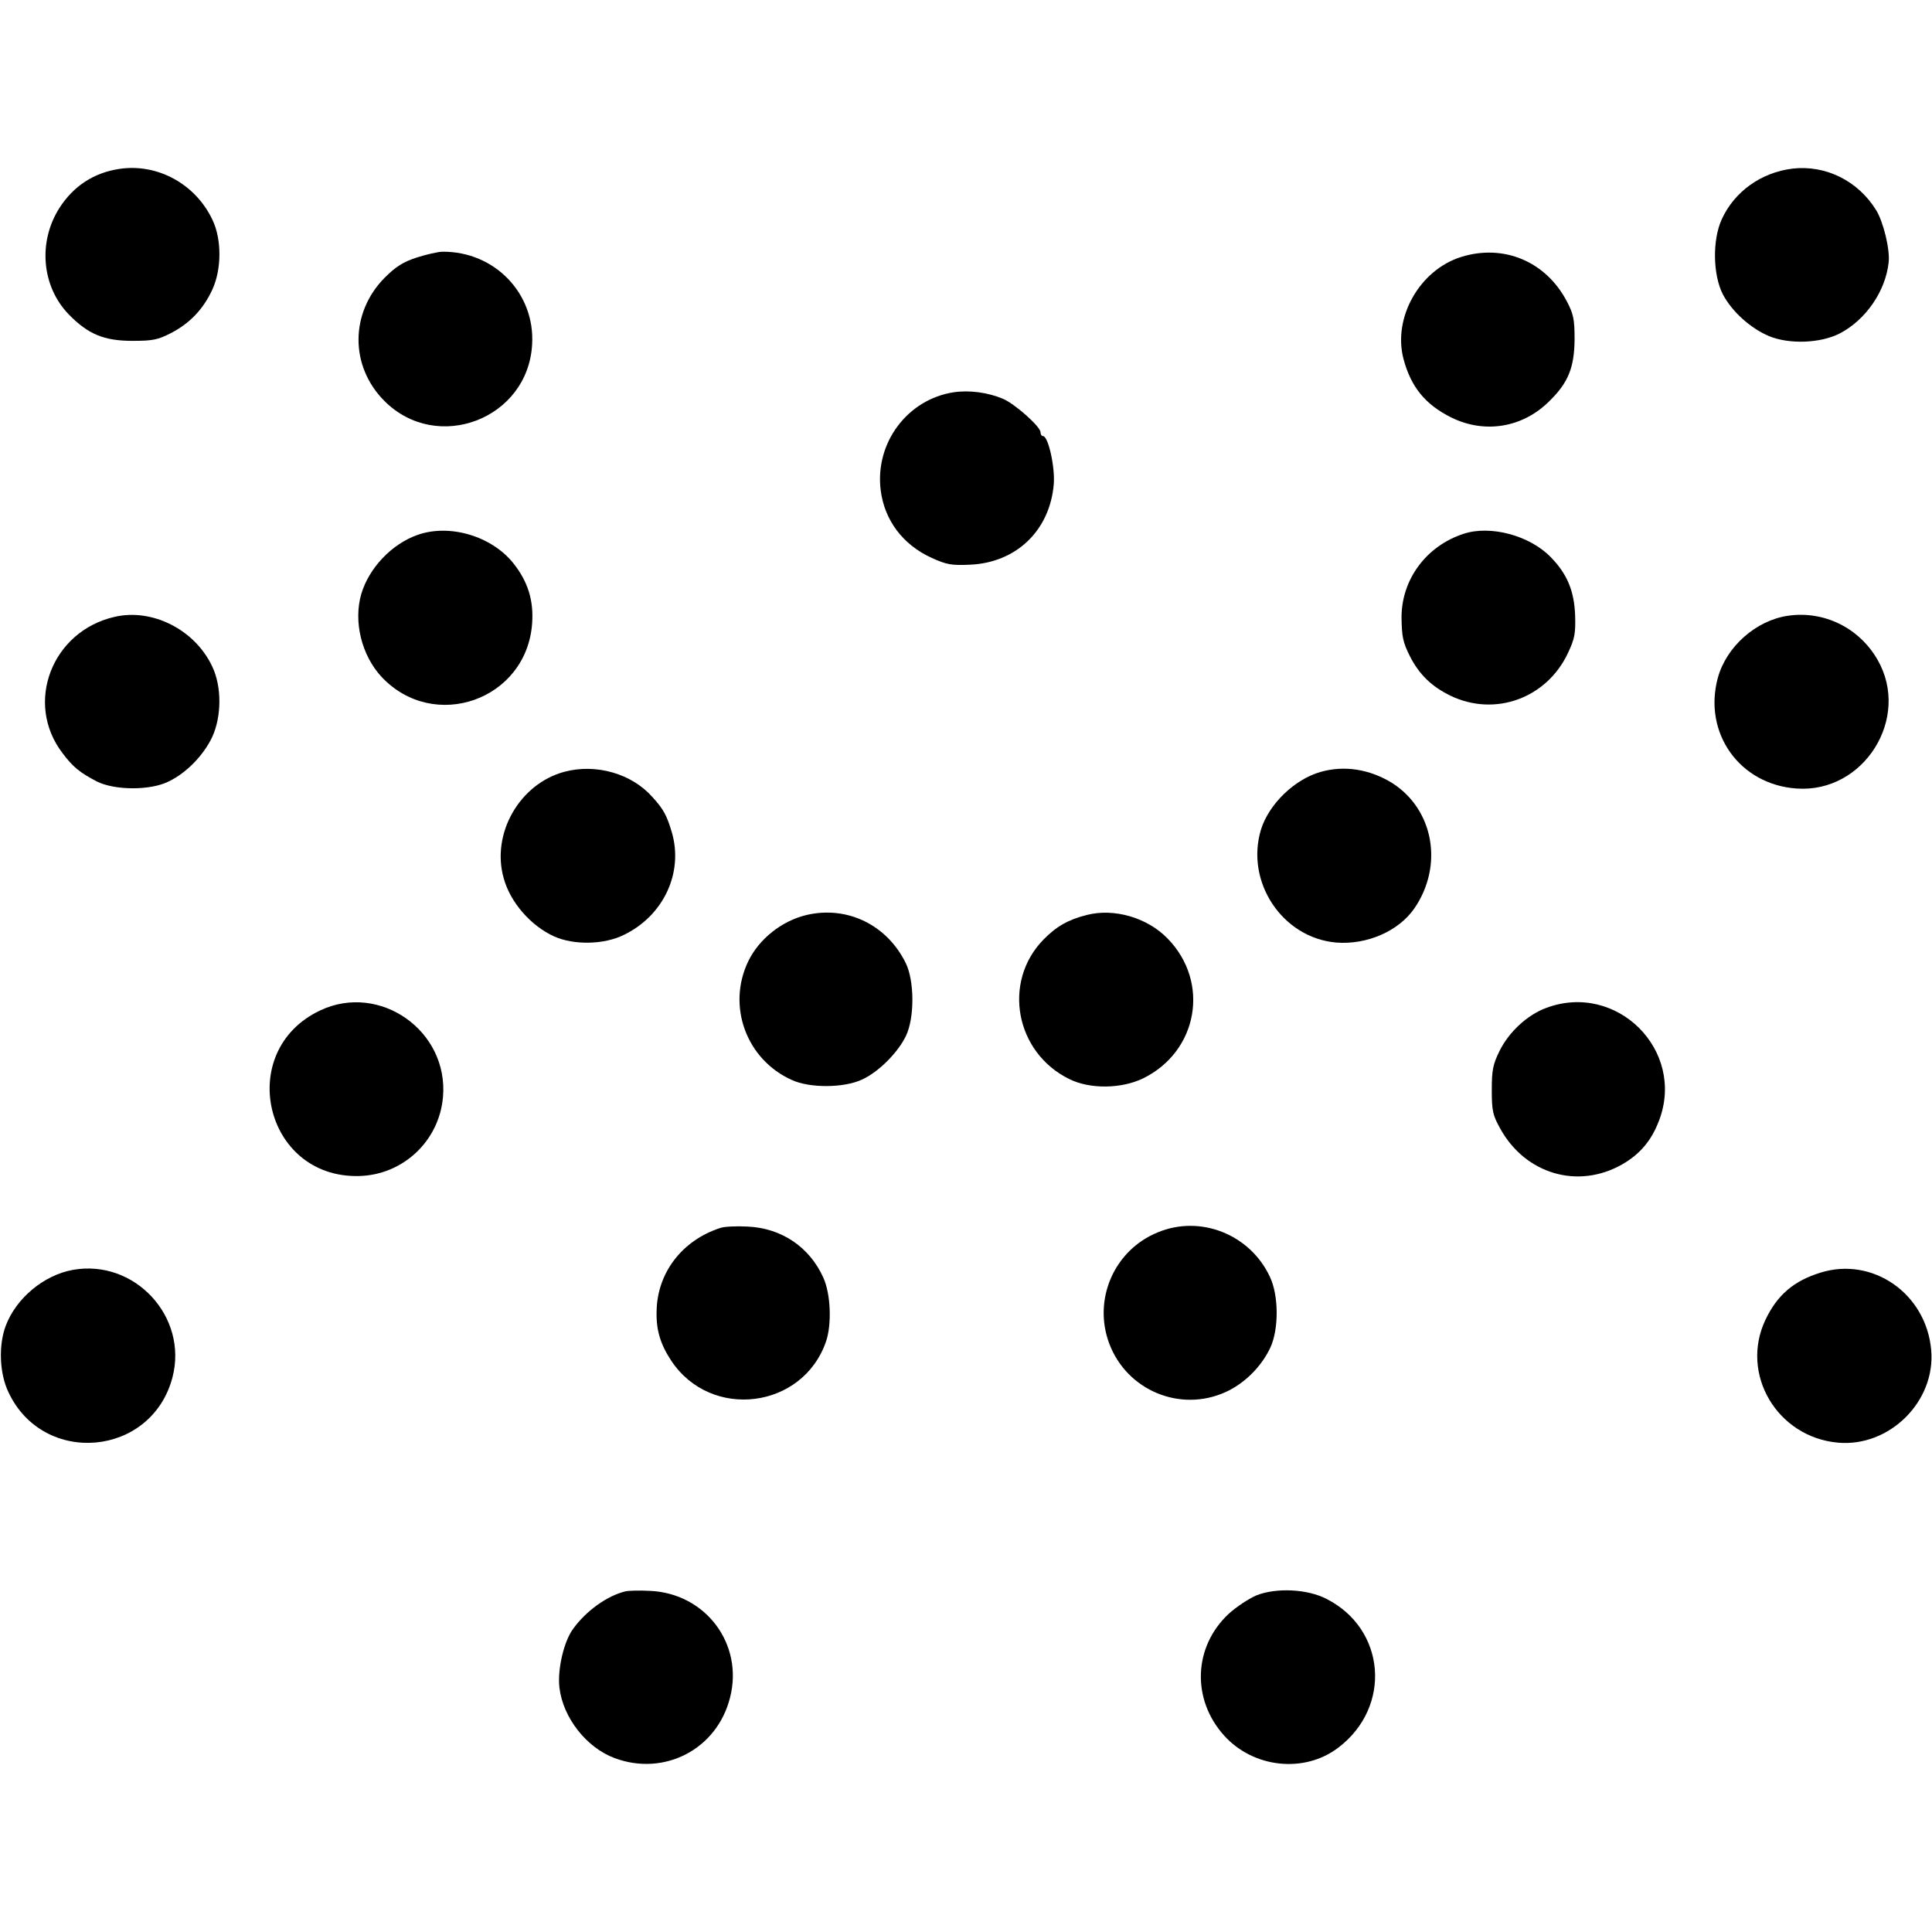
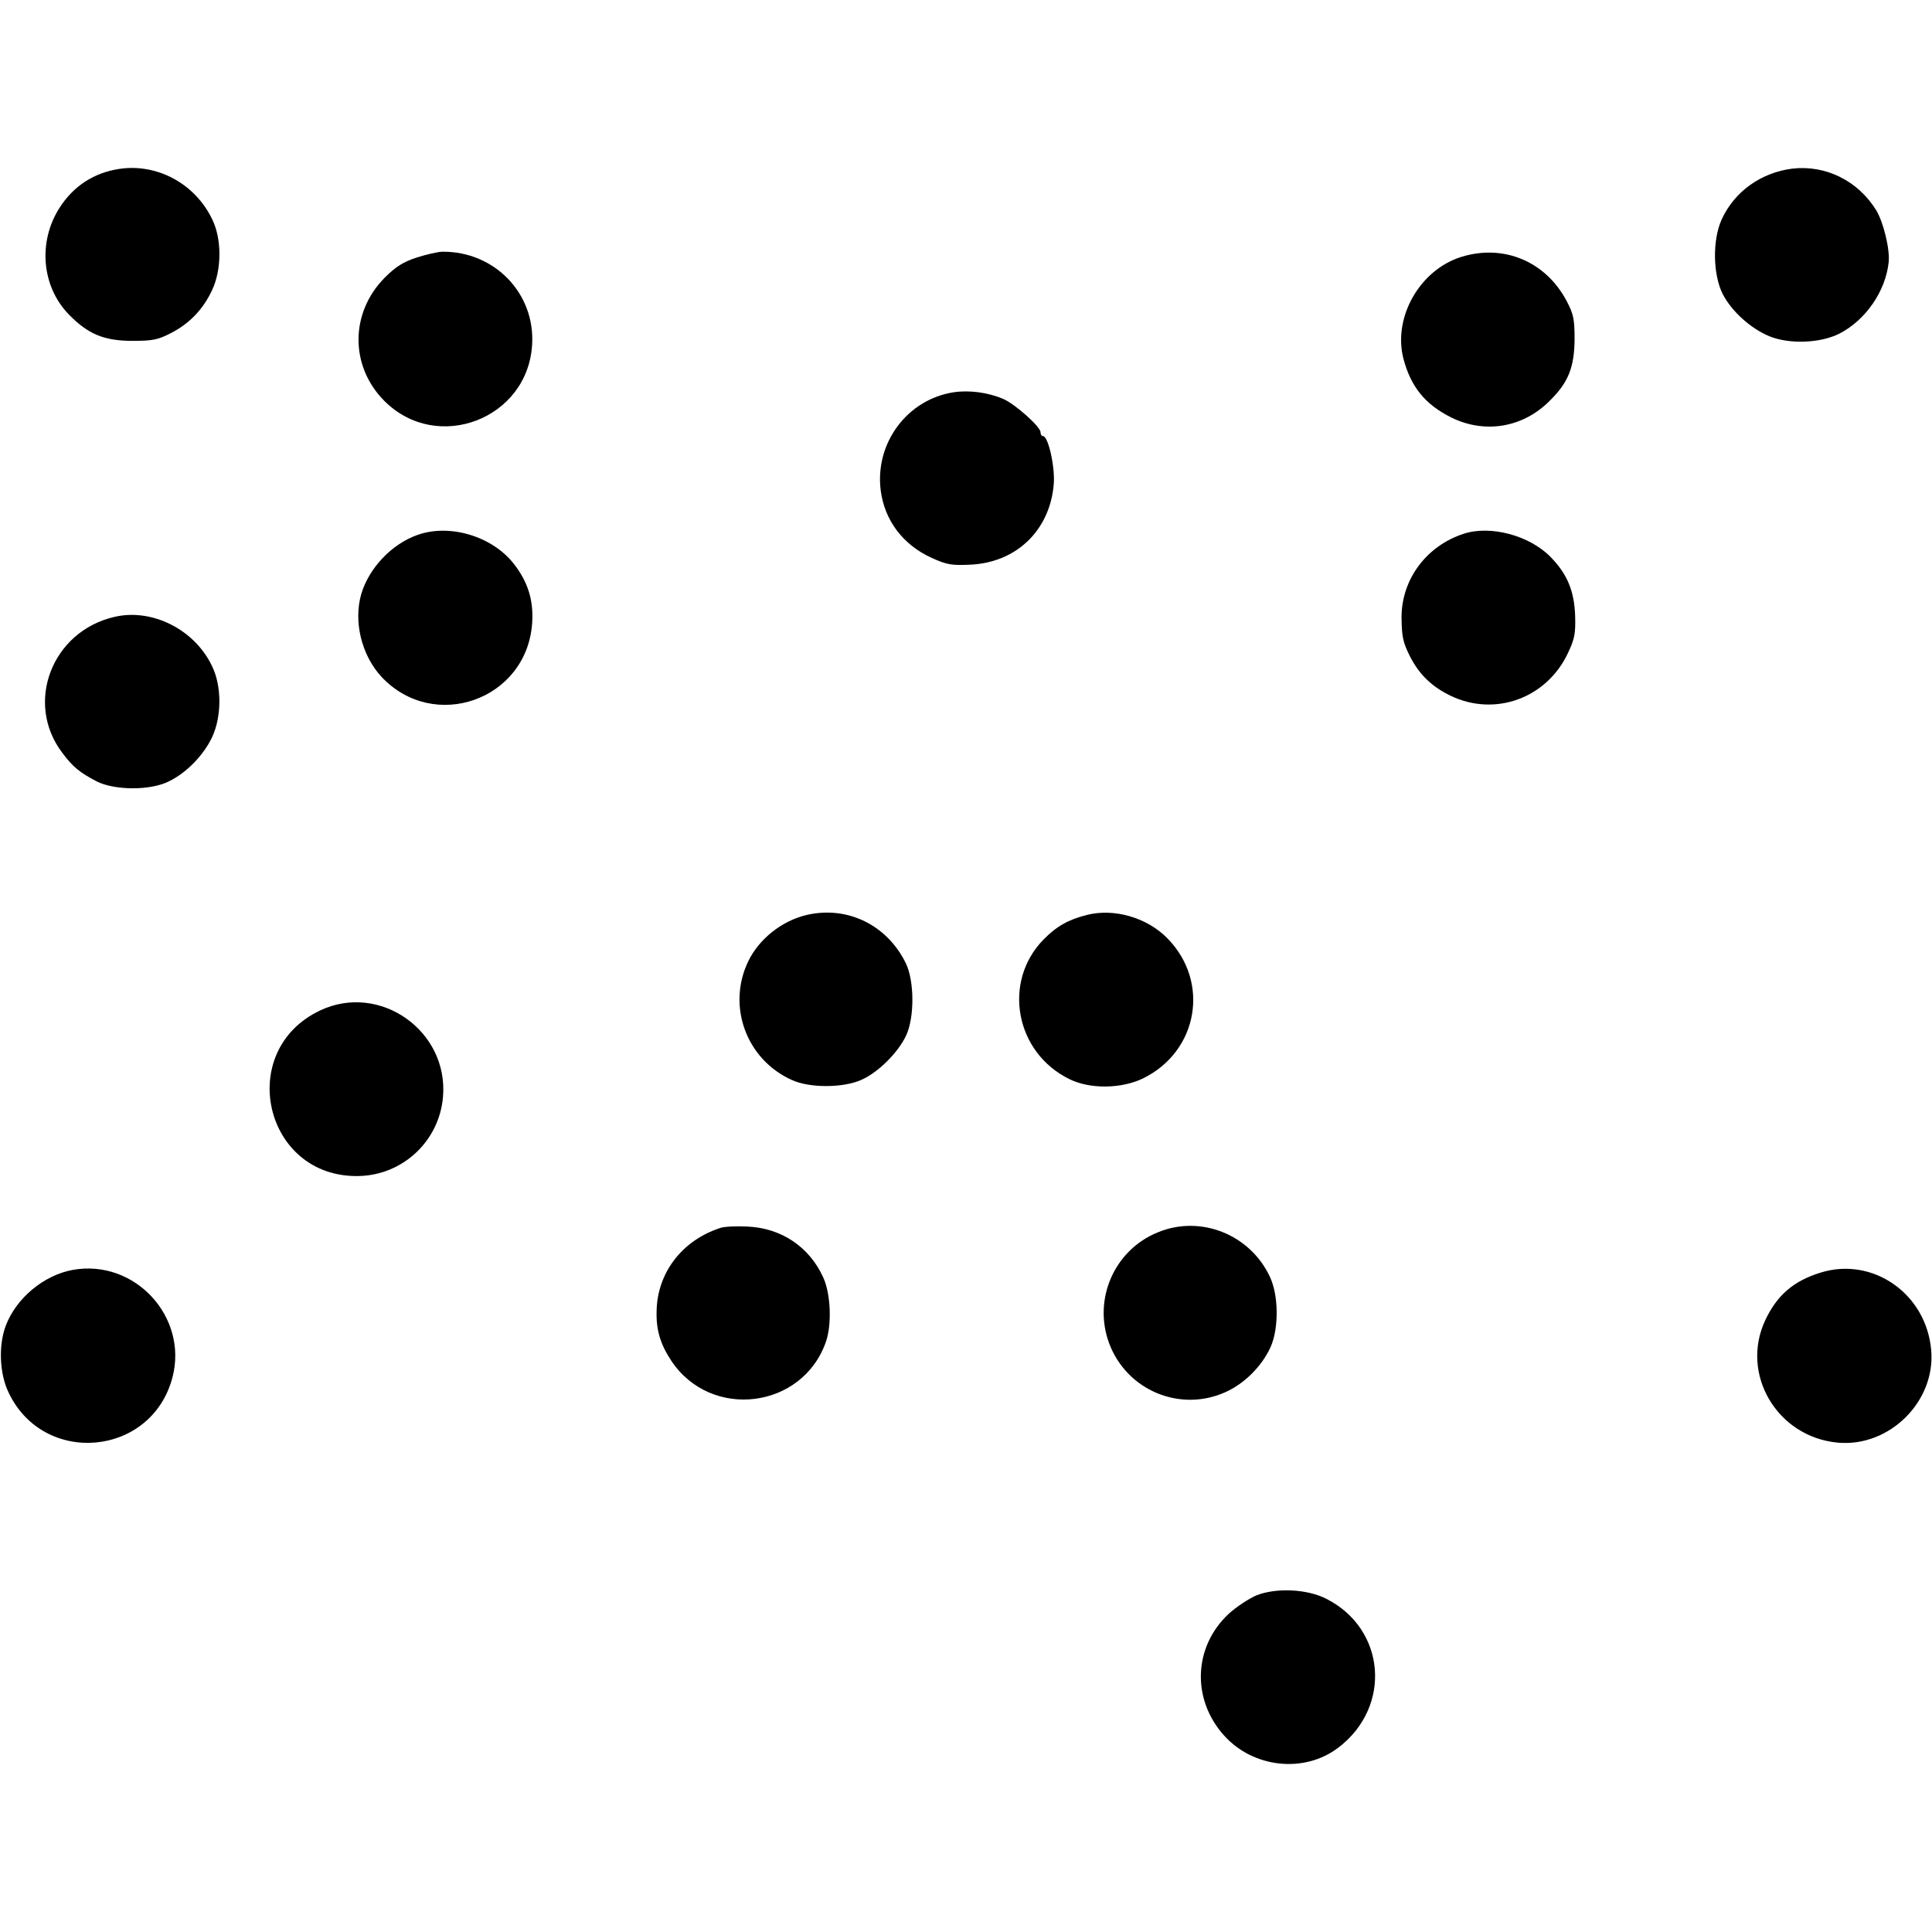
<svg xmlns="http://www.w3.org/2000/svg" version="1.0" width="700pt" height="700pt" viewBox="0 0 700 700" preserveAspectRatio="xMidYMid meet">
  <g transform="translate(0,700) scale(0.1,-0.1)" fill="#000000" stroke="none">
    <path d="M432 6388 c-92 -14 -166 -62 -217 -142 -78 -123 -64 -284 34 -385 70 -72 128 -96 231 -96 74 0 92 4 139 28 68 35 117 86 150 157 34 73 35 182 1 253 -61 130 -199 206 -338 185z" />
    <path d="M6494 6389 c-113 -14 -210 -83 -256 -184 -34 -75 -32 -200 4 -271 33 -63 101 -124 168 -152 73 -30 186 -26 256 10 94 49 166 153 177 258 5 47 -19 145 -45 188 -66 107 -183 165 -304 151z" />
    <path d="M1510 6067 c-49 -16 -76 -33 -116 -73 -126 -127 -127 -321 -1 -447 191 -191 520 -65 535 205 11 185 -136 337 -324 336 -17 0 -59 -10 -94 -21z" />
    <path d="M5294 6069 c-150 -47 -248 -219 -209 -369 27 -102 79 -166 174 -213 122 -60 261 -36 357 62 67 66 88 121 89 221 0 74 -4 92 -28 138 -76 145 -229 209 -383 161z" />
    <path d="M3457 5579 c-169 -25 -288 -184 -266 -356 14 -109 81 -197 184 -244 55 -25 73 -28 139 -25 168 7 290 124 304 292 5 62 -20 174 -39 174 -5 0 -9 6 -9 14 0 20 -93 103 -136 121 -54 23 -121 32 -177 24z" />
    <path d="M1513 5062 c-94 -33 -176 -120 -204 -214 -29 -100 1 -222 73 -300 190 -203 526 -84 546 193 6 83 -15 151 -67 217 -79 100 -232 145 -348 104z" />
    <path d="M5303 5066 c-135 -44 -225 -165 -225 -303 1 -71 5 -90 31 -142 34 -66 79 -109 147 -142 161 -77 348 -9 425 155 24 51 28 70 26 135 -3 90 -29 152 -89 213 -76 78 -218 116 -315 84z" />
    <path d="M415 4765 c-227 -52 -327 -312 -189 -493 38 -51 63 -71 124 -103 65 -33 195 -34 262 0 64 31 126 95 157 161 34 74 35 182 0 255 -62 133 -217 212 -354 180z" />
-     <path d="M6478 4769 c-116 -17 -223 -112 -254 -225 -54 -200 79 -387 286 -401 243 -17 414 255 293 466 -67 117 -195 179 -325 160z" />
-     <path d="M2046 4204 c-163 -43 -267 -224 -221 -386 24 -88 99 -173 183 -211 72 -32 181 -30 253 6 144 70 216 226 173 372 -18 60 -29 82 -70 127 -75 85 -204 122 -318 92z" />
-     <path d="M4784 4203 c-94 -27 -186 -116 -215 -208 -58 -190 77 -393 272 -410 111 -9 226 41 283 123 107 155 71 359 -80 455 -81 50 -173 65 -260 40z" />
    <path d="M2923 3685 c-90 -21 -173 -87 -212 -168 -78 -162 -7 -356 158 -430 65 -30 188 -29 253 1 61 27 133 100 161 160 31 66 30 198 -1 262 -68 139 -212 209 -359 175z" />
    <path d="M3938 3685 c-68 -17 -111 -42 -157 -89 -150 -153 -103 -410 94 -506 75 -37 189 -35 267 3 199 98 243 349 88 507 -74 76 -194 110 -292 85z" />
    <path d="M1160 3339 c-309 -146 -203 -607 139 -600 160 3 292 126 306 286 21 240 -229 416 -445 314z" />
-     <path d="M5602 3348 c-68 -25 -135 -87 -169 -156 -24 -49 -28 -69 -28 -142 0 -75 4 -91 30 -138 91 -166 282 -222 442 -131 65 37 107 87 134 159 97 254 -153 504 -409 408z" />
    <path d="M2610 2551 c-139 -45 -229 -163 -231 -302 -2 -68 14 -120 53 -179 144 -217 477 -175 561 70 21 62 17 172 -10 231 -50 111 -152 180 -276 185 -40 2 -83 0 -97 -5z" />
    <path d="M4195 2535 c-158 -64 -236 -243 -176 -403 64 -170 257 -250 421 -176 69 31 131 93 163 162 31 68 30 189 -2 256 -72 154 -252 225 -406 161z" />
    <path d="M264 2399 c-105 -19 -205 -102 -243 -202 -27 -71 -23 -174 10 -242 127 -269 519 -233 594 55 57 219 -137 429 -361 389z" />
    <path d="M6596 2389 c-97 -30 -157 -81 -200 -172 -92 -196 43 -424 263 -444 187 -17 355 150 338 336 -18 204 -212 339 -401 280z" />
-     <path d="M2265 1234 c-65 -16 -141 -70 -188 -135 -34 -45 -58 -149 -50 -214 13 -109 98 -217 200 -255 180 -67 371 32 418 219 50 194 -88 378 -290 387 -38 2 -79 1 -90 -2z" />
    <path d="M4553 1220 c-28 -12 -74 -42 -102 -68 -127 -119 -134 -309 -16 -440 106 -118 291 -138 414 -44 195 148 172 430 -43 539 -70 36 -181 41 -253 13z" />
  </g>
</svg>